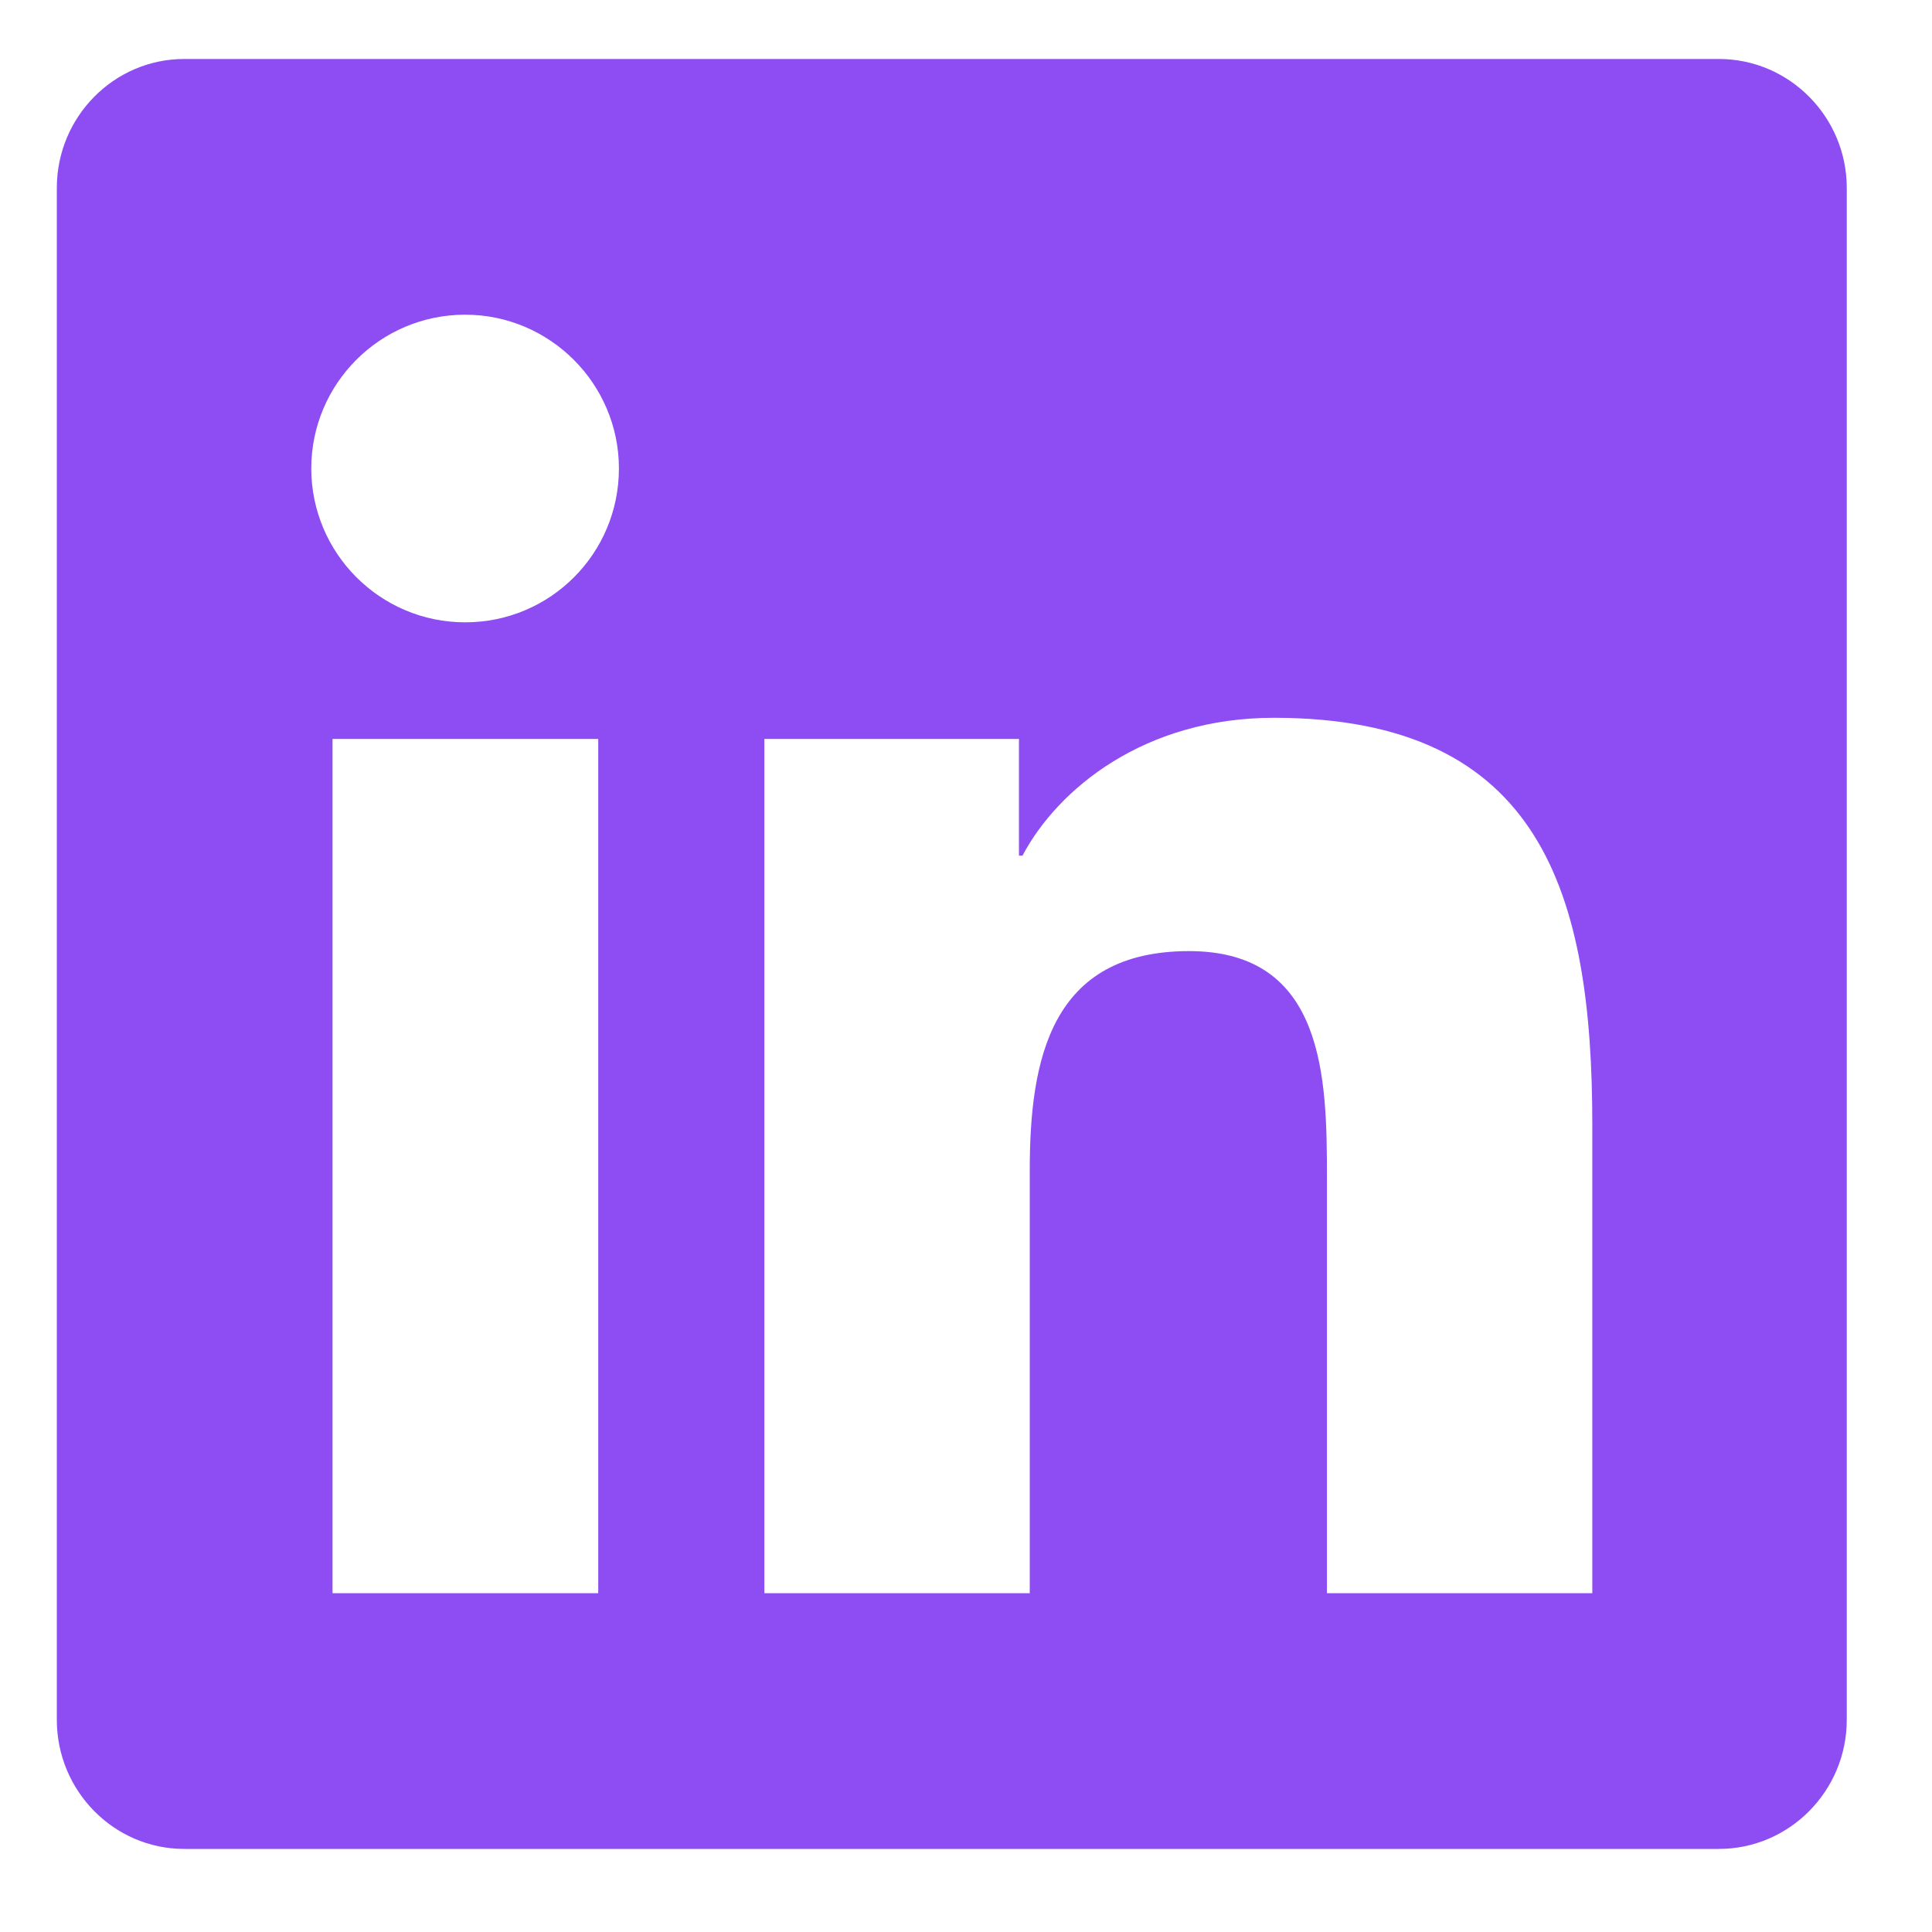
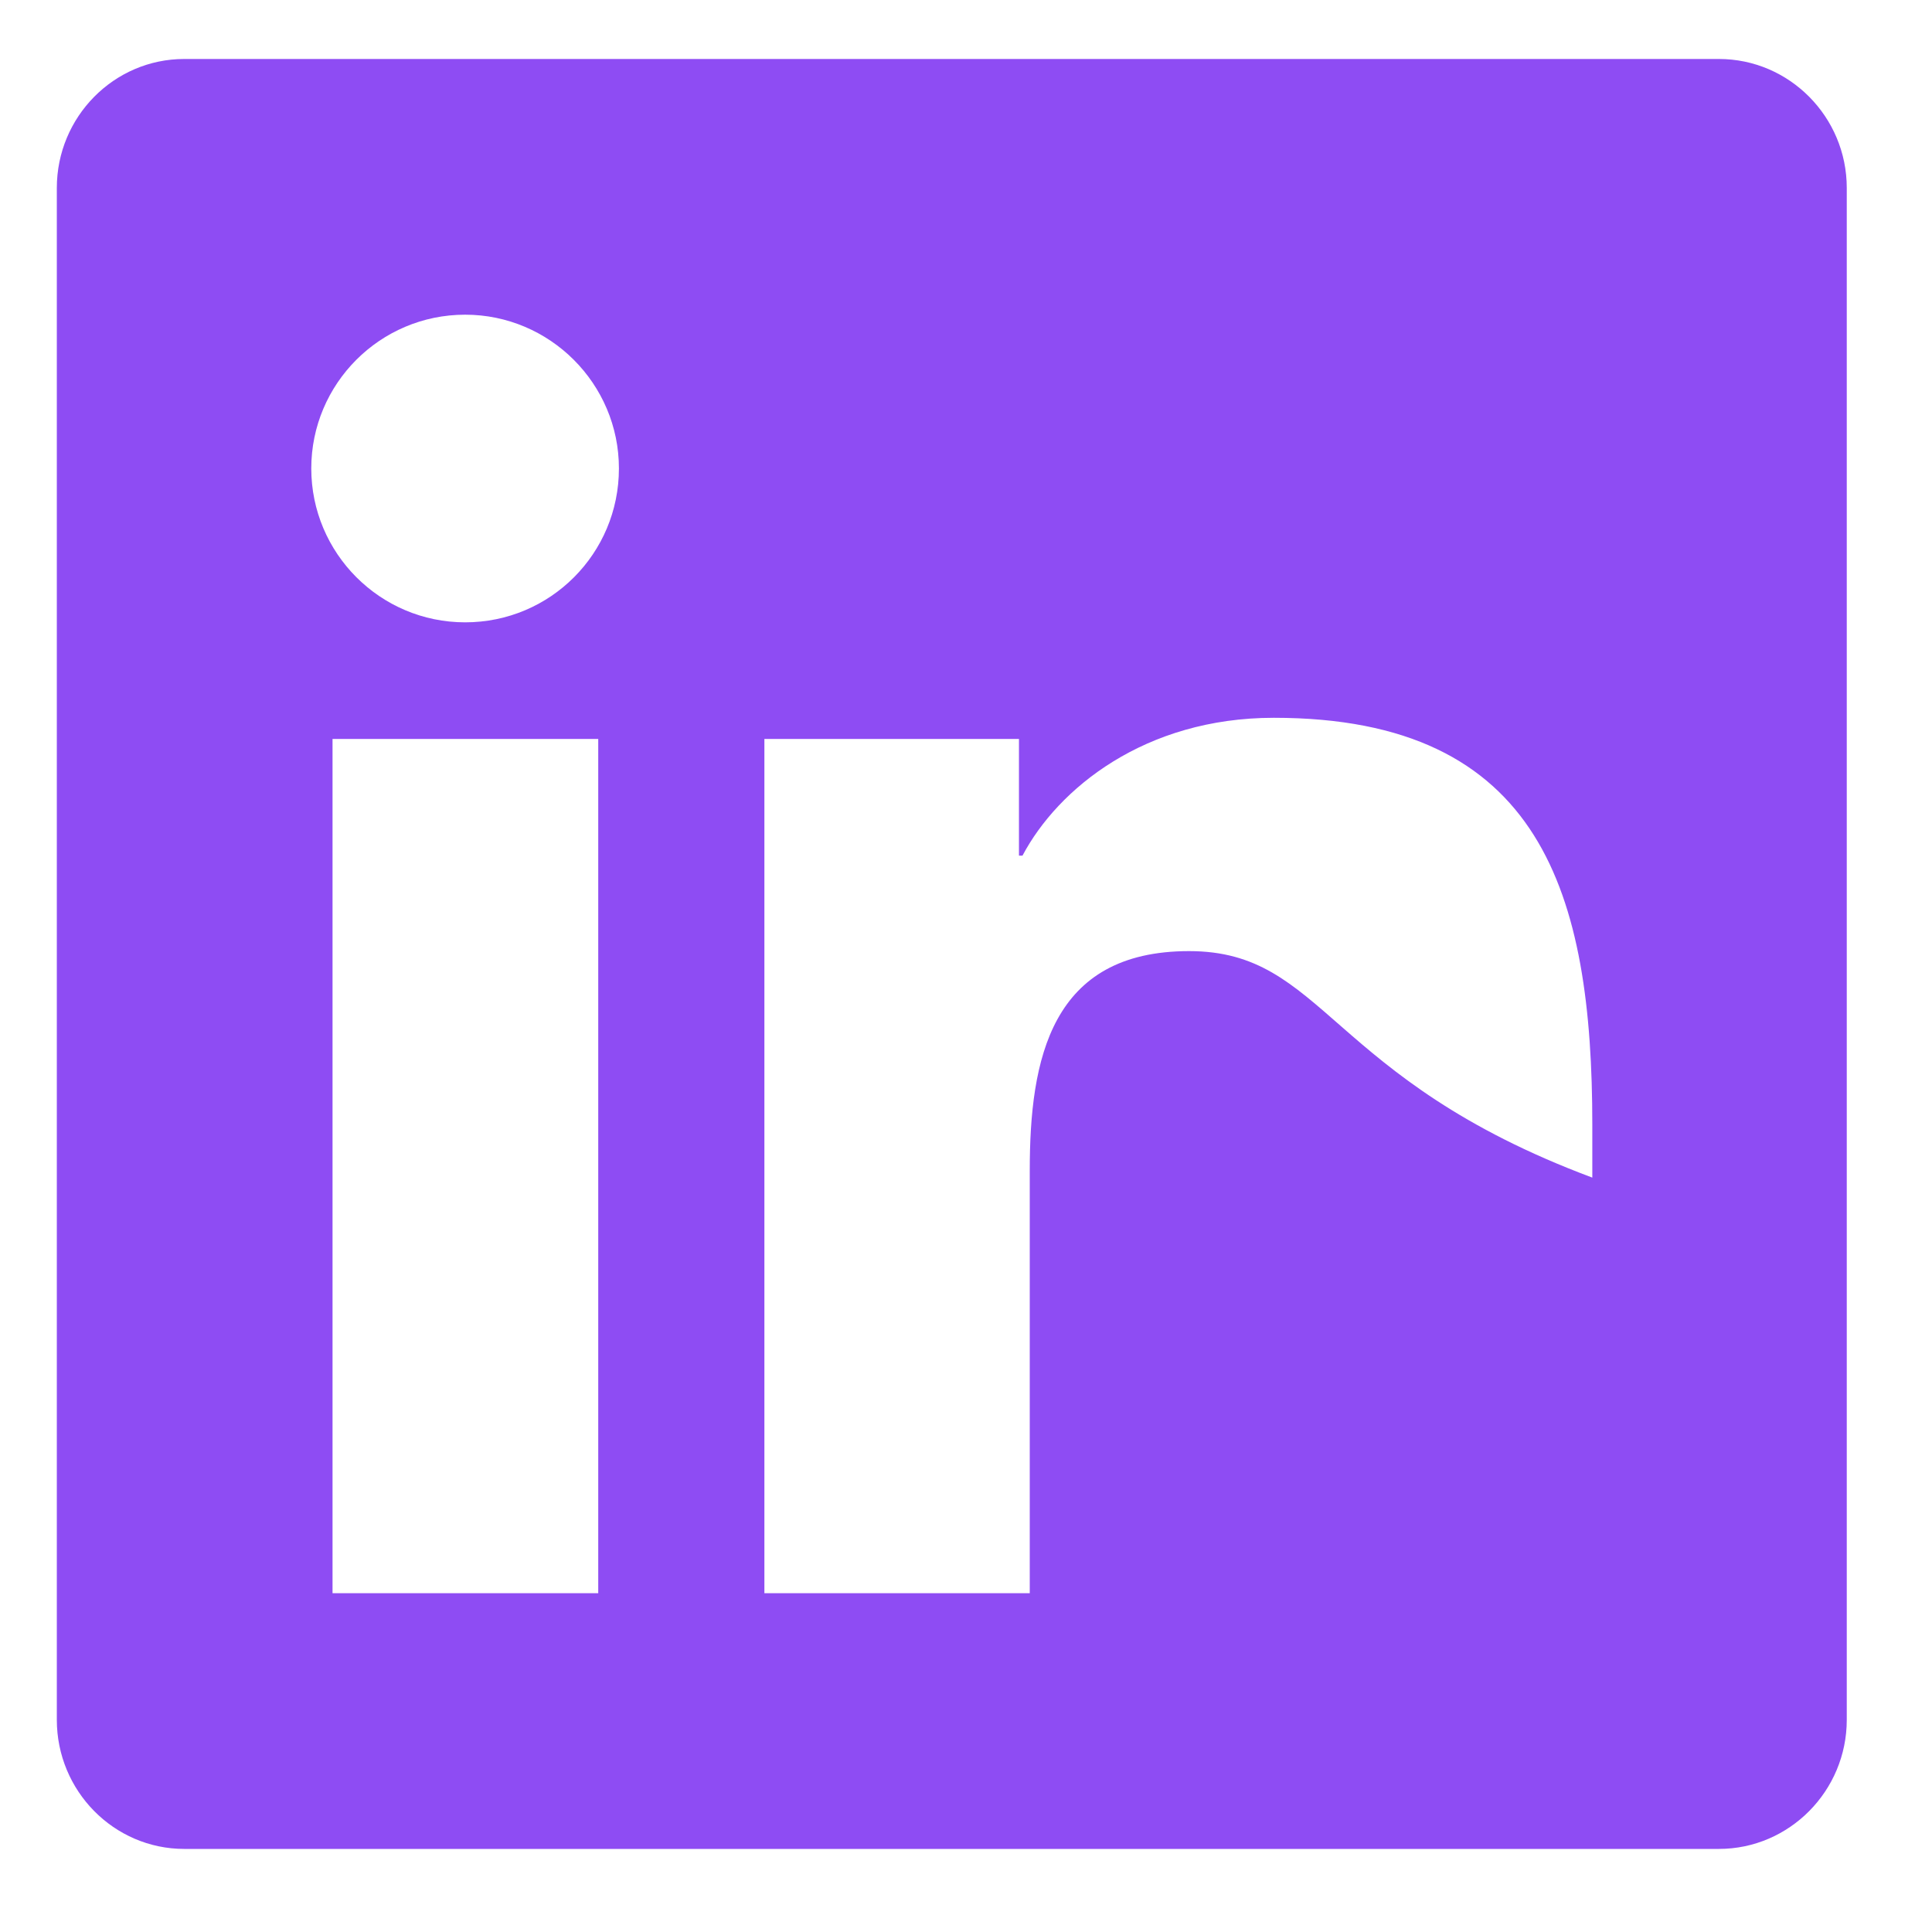
<svg xmlns="http://www.w3.org/2000/svg" width="17" height="17" viewBox="0 0 17 17" fill="none">
-   <path d="M15.125 0.519H1.621C1.003 0.519 0.5 1.028 0.5 1.654V15.133C0.5 15.759 1.003 16.269 1.621 16.269H15.125C15.744 16.269 16.25 15.759 16.25 15.133V1.654C16.25 1.028 15.744 0.519 15.125 0.519ZM5.26 14.019H2.926V6.502H5.264V14.019H5.26ZM4.093 5.476C3.344 5.476 2.739 4.867 2.739 4.122C2.739 3.377 3.344 2.769 4.093 2.769C4.838 2.769 5.446 3.377 5.446 4.122C5.446 4.871 4.842 5.476 4.093 5.476ZM14.011 14.019H11.676V10.362C11.676 9.49 11.659 8.369 10.463 8.369C9.247 8.369 9.061 9.318 9.061 10.299V14.019H6.726V6.502H8.966V7.529H8.997C9.31 6.938 10.073 6.316 11.209 6.316C13.571 6.316 14.011 7.873 14.011 9.898V14.019Z" fill="#8E4CF3" />
+   <path d="M15.125 0.519H1.621C1.003 0.519 0.5 1.028 0.5 1.654V15.133C0.5 15.759 1.003 16.269 1.621 16.269H15.125C15.744 16.269 16.25 15.759 16.25 15.133V1.654C16.25 1.028 15.744 0.519 15.125 0.519ZM5.26 14.019H2.926V6.502H5.264V14.019H5.26ZM4.093 5.476C3.344 5.476 2.739 4.867 2.739 4.122C2.739 3.377 3.344 2.769 4.093 2.769C4.838 2.769 5.446 3.377 5.446 4.122C5.446 4.871 4.842 5.476 4.093 5.476ZM14.011 14.019V10.362C11.676 9.49 11.659 8.369 10.463 8.369C9.247 8.369 9.061 9.318 9.061 10.299V14.019H6.726V6.502H8.966V7.529H8.997C9.31 6.938 10.073 6.316 11.209 6.316C13.571 6.316 14.011 7.873 14.011 9.898V14.019Z" fill="#8E4CF3" />
</svg>